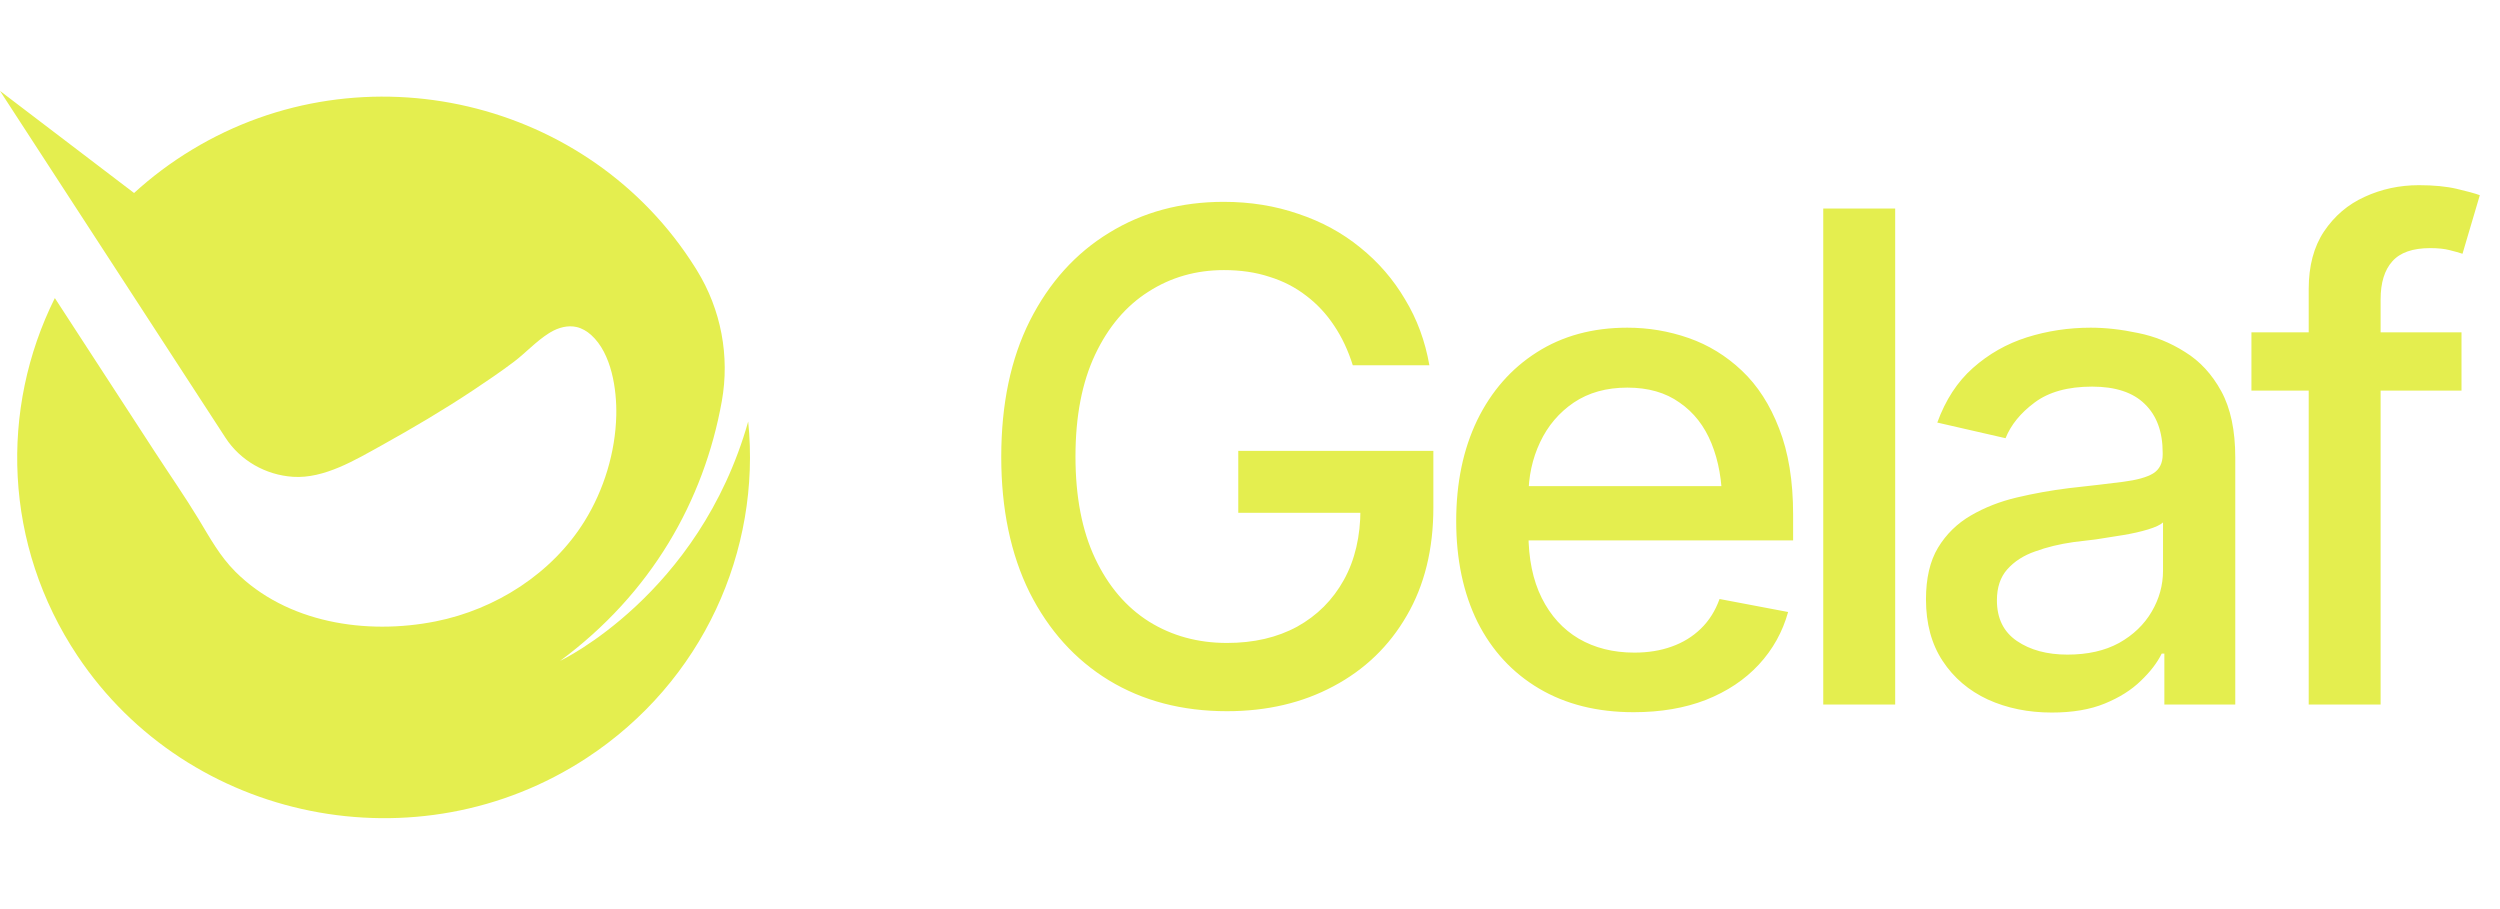
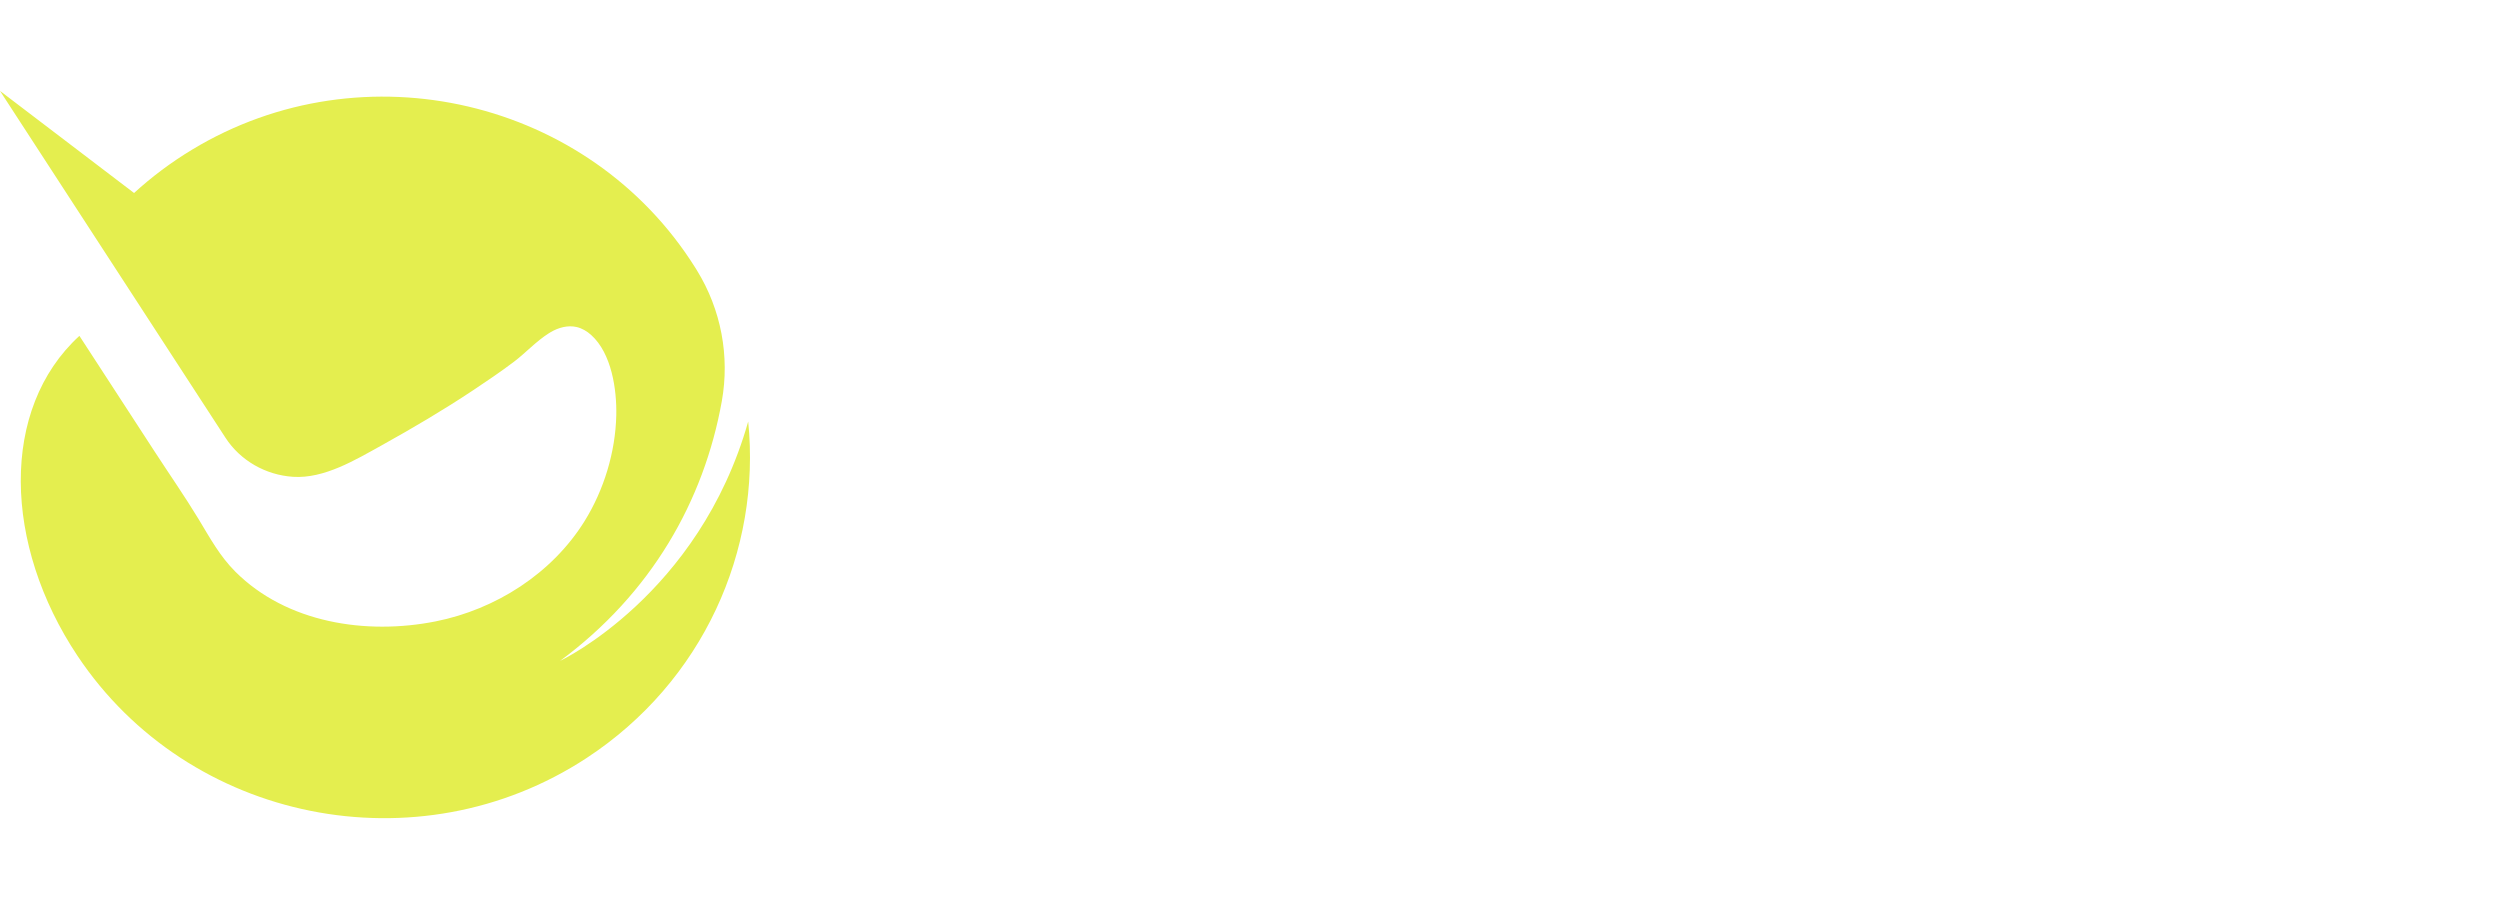
<svg xmlns="http://www.w3.org/2000/svg" width="110" height="40" viewBox="0 0 110 40" fill="none">
-   <path d="M32.921 18.547C30.754 26.196 24.64 29.081 24.64 29.081C28.659 26.114 30.972 22.038 31.759 17.657C32.115 15.672 31.729 13.624 30.668 11.901C30.642 11.859 30.617 11.817 30.59 11.775C25.935 4.359 15.994 2.023 8.452 6.585C7.522 7.147 6.669 7.788 5.899 8.492L0 4L9.922 19.262C10.575 20.267 11.688 20.9 12.893 20.98C14.264 21.07 15.643 20.232 16.803 19.59C18.17 18.83 19.519 18.036 20.82 17.17C21.424 16.768 22.026 16.361 22.605 15.924C23.126 15.531 23.593 15.014 24.146 14.666C24.175 14.647 24.203 14.63 24.233 14.613C24.574 14.413 24.985 14.3 25.371 14.389C25.61 14.444 25.828 14.575 26.01 14.738C26.913 15.549 27.143 17.143 27.116 18.285C27.078 19.894 26.575 21.553 25.723 22.926C24.292 25.232 21.816 26.813 19.168 27.341C16.11 27.95 12.613 27.409 10.357 25.155C9.67 24.468 9.241 23.674 8.747 22.856C8.134 21.845 7.453 20.866 6.808 19.874C5.703 18.176 4.599 16.476 3.494 14.778C3.134 14.223 2.773 13.669 2.413 13.115C-0.016 17.991 0.152 23.973 3.41 28.857C8.3 36.189 18.393 38.212 25.808 33.354C30.935 29.995 33.492 24.22 32.921 18.547Z" fill="#E4EE4F" />
-   <path d="M53.986 31.293C52.014 31.293 50.28 30.839 48.786 29.931C47.302 29.023 46.14 27.733 45.3 26.064C44.47 24.384 44.055 22.396 44.055 20.102C44.055 17.777 44.475 15.78 45.315 14.11C46.164 12.431 47.326 11.142 48.801 10.243C50.275 9.335 51.955 8.881 53.84 8.881C55.012 8.881 56.105 9.057 57.121 9.408C58.147 9.75 59.055 10.243 59.846 10.888C60.647 11.532 61.306 12.294 61.823 13.173C62.351 14.042 62.707 15.009 62.893 16.073H59.523C59.318 15.419 59.045 14.838 58.703 14.33C58.361 13.812 57.951 13.373 57.473 13.012C56.994 12.641 56.452 12.362 55.847 12.177C55.251 11.981 54.587 11.884 53.855 11.884C52.624 11.884 51.516 12.201 50.529 12.836C49.543 13.461 48.762 14.384 48.185 15.604C47.609 16.825 47.321 18.319 47.321 20.087C47.321 21.855 47.609 23.349 48.185 24.569C48.762 25.79 49.553 26.718 50.559 27.352C51.565 27.977 52.707 28.29 53.986 28.29C55.168 28.29 56.198 28.051 57.077 27.572C57.956 27.084 58.64 26.4 59.128 25.521C59.616 24.643 59.86 23.602 59.86 22.401L60.725 22.562H54.484V19.838H63.068V22.328C63.068 24.164 62.678 25.751 61.897 27.089C61.125 28.427 60.051 29.462 58.674 30.194C57.307 30.927 55.744 31.293 53.986 31.293ZM71.88 31.337C70.279 31.337 68.892 30.99 67.72 30.297C66.548 29.604 65.645 28.627 65.01 27.367C64.385 26.098 64.073 24.618 64.073 22.929C64.073 21.249 64.38 19.77 64.996 18.49C65.621 17.211 66.495 16.215 67.618 15.502C68.75 14.779 70.079 14.418 71.602 14.418C72.53 14.418 73.428 14.569 74.297 14.872C75.166 15.175 75.948 15.653 76.641 16.308C77.334 16.962 77.881 17.811 78.282 18.856C78.692 19.901 78.897 21.161 78.897 22.636V23.778H65.874V21.391H77.256L75.777 22.182C75.777 21.176 75.621 20.287 75.308 19.516C74.996 18.744 74.527 18.144 73.902 17.714C73.287 17.274 72.52 17.055 71.602 17.055C70.684 17.055 69.898 17.274 69.244 17.714C68.599 18.153 68.106 18.734 67.764 19.457C67.422 20.18 67.251 20.971 67.251 21.83V23.456C67.251 24.579 67.447 25.531 67.837 26.312C68.228 27.094 68.77 27.689 69.463 28.1C70.166 28.51 70.982 28.715 71.91 28.715C72.515 28.715 73.062 28.627 73.55 28.451C74.048 28.275 74.478 28.012 74.839 27.66C75.201 27.309 75.474 26.874 75.66 26.356L78.677 26.928C78.433 27.807 78.003 28.578 77.388 29.242C76.773 29.906 75.996 30.424 75.059 30.795C74.131 31.156 73.072 31.337 71.88 31.337ZM83.388 9.174V31H80.223V9.174H83.388ZM90.281 31.352C89.245 31.352 88.308 31.161 87.468 30.78C86.628 30.39 85.964 29.823 85.476 29.081C84.987 28.339 84.743 27.436 84.743 26.371C84.743 25.443 84.919 24.686 85.271 24.101C85.632 23.505 86.115 23.031 86.721 22.68C87.326 22.328 88 22.064 88.742 21.889C89.485 21.713 90.246 21.576 91.028 21.479C92.014 21.371 92.81 21.278 93.415 21.2C94.021 21.122 94.46 21 94.734 20.834C95.017 20.658 95.158 20.38 95.158 19.999V19.926C95.158 18.998 94.895 18.28 94.367 17.773C93.85 17.265 93.078 17.011 92.053 17.011C90.989 17.011 90.144 17.245 89.519 17.714C88.903 18.173 88.479 18.695 88.244 19.281L85.241 18.593C85.603 17.597 86.125 16.796 86.809 16.19C87.502 15.575 88.293 15.126 89.182 14.843C90.08 14.56 91.018 14.418 91.994 14.418C92.649 14.418 93.342 14.496 94.074 14.652C94.807 14.799 95.495 15.077 96.14 15.487C96.794 15.888 97.326 16.464 97.737 17.216C98.147 17.968 98.352 18.939 98.352 20.131V31H95.232V28.759H95.115C94.919 29.159 94.612 29.56 94.192 29.96C93.781 30.36 93.254 30.692 92.61 30.956C91.965 31.22 91.189 31.352 90.281 31.352ZM90.969 28.803C91.858 28.803 92.615 28.632 93.24 28.29C93.865 27.939 94.343 27.48 94.675 26.913C95.007 26.347 95.173 25.746 95.173 25.111V22.987C95.056 23.095 94.836 23.197 94.514 23.295C94.192 23.393 93.825 23.476 93.415 23.544C93.005 23.612 92.605 23.676 92.214 23.734C91.823 23.783 91.496 23.822 91.233 23.852C90.617 23.939 90.056 24.076 89.548 24.262C89.04 24.438 88.63 24.701 88.318 25.053C88.015 25.395 87.864 25.849 87.864 26.415C87.864 27.206 88.156 27.802 88.742 28.202C89.328 28.602 90.07 28.803 90.969 28.803ZM108.306 14.623V17.186H99.063V14.623H108.306ZM101.583 31V12.719C101.583 11.703 101.807 10.858 102.256 10.185C102.715 9.501 103.311 8.993 104.044 8.661C104.786 8.319 105.582 8.148 106.431 8.148C107.086 8.148 107.642 8.202 108.101 8.31C108.56 8.417 108.897 8.51 109.112 8.588L108.35 11.166C108.204 11.117 108.013 11.063 107.779 11.005C107.554 10.946 107.271 10.917 106.929 10.917C106.158 10.917 105.601 11.112 105.259 11.503C104.918 11.884 104.747 12.44 104.747 13.173V31H101.583Z" fill="#E4EE4F" />
+   <path d="M32.921 18.547C30.754 26.196 24.64 29.081 24.64 29.081C28.659 26.114 30.972 22.038 31.759 17.657C32.115 15.672 31.729 13.624 30.668 11.901C30.642 11.859 30.617 11.817 30.59 11.775C25.935 4.359 15.994 2.023 8.452 6.585C7.522 7.147 6.669 7.788 5.899 8.492L0 4L9.922 19.262C10.575 20.267 11.688 20.9 12.893 20.98C14.264 21.07 15.643 20.232 16.803 19.59C18.17 18.83 19.519 18.036 20.82 17.17C21.424 16.768 22.026 16.361 22.605 15.924C23.126 15.531 23.593 15.014 24.146 14.666C24.175 14.647 24.203 14.63 24.233 14.613C24.574 14.413 24.985 14.3 25.371 14.389C25.61 14.444 25.828 14.575 26.01 14.738C26.913 15.549 27.143 17.143 27.116 18.285C27.078 19.894 26.575 21.553 25.723 22.926C24.292 25.232 21.816 26.813 19.168 27.341C16.11 27.95 12.613 27.409 10.357 25.155C9.67 24.468 9.241 23.674 8.747 22.856C8.134 21.845 7.453 20.866 6.808 19.874C5.703 18.176 4.599 16.476 3.494 14.778C-0.016 17.991 0.152 23.973 3.41 28.857C8.3 36.189 18.393 38.212 25.808 33.354C30.935 29.995 33.492 24.22 32.921 18.547Z" fill="#E4EE4F" />
</svg>